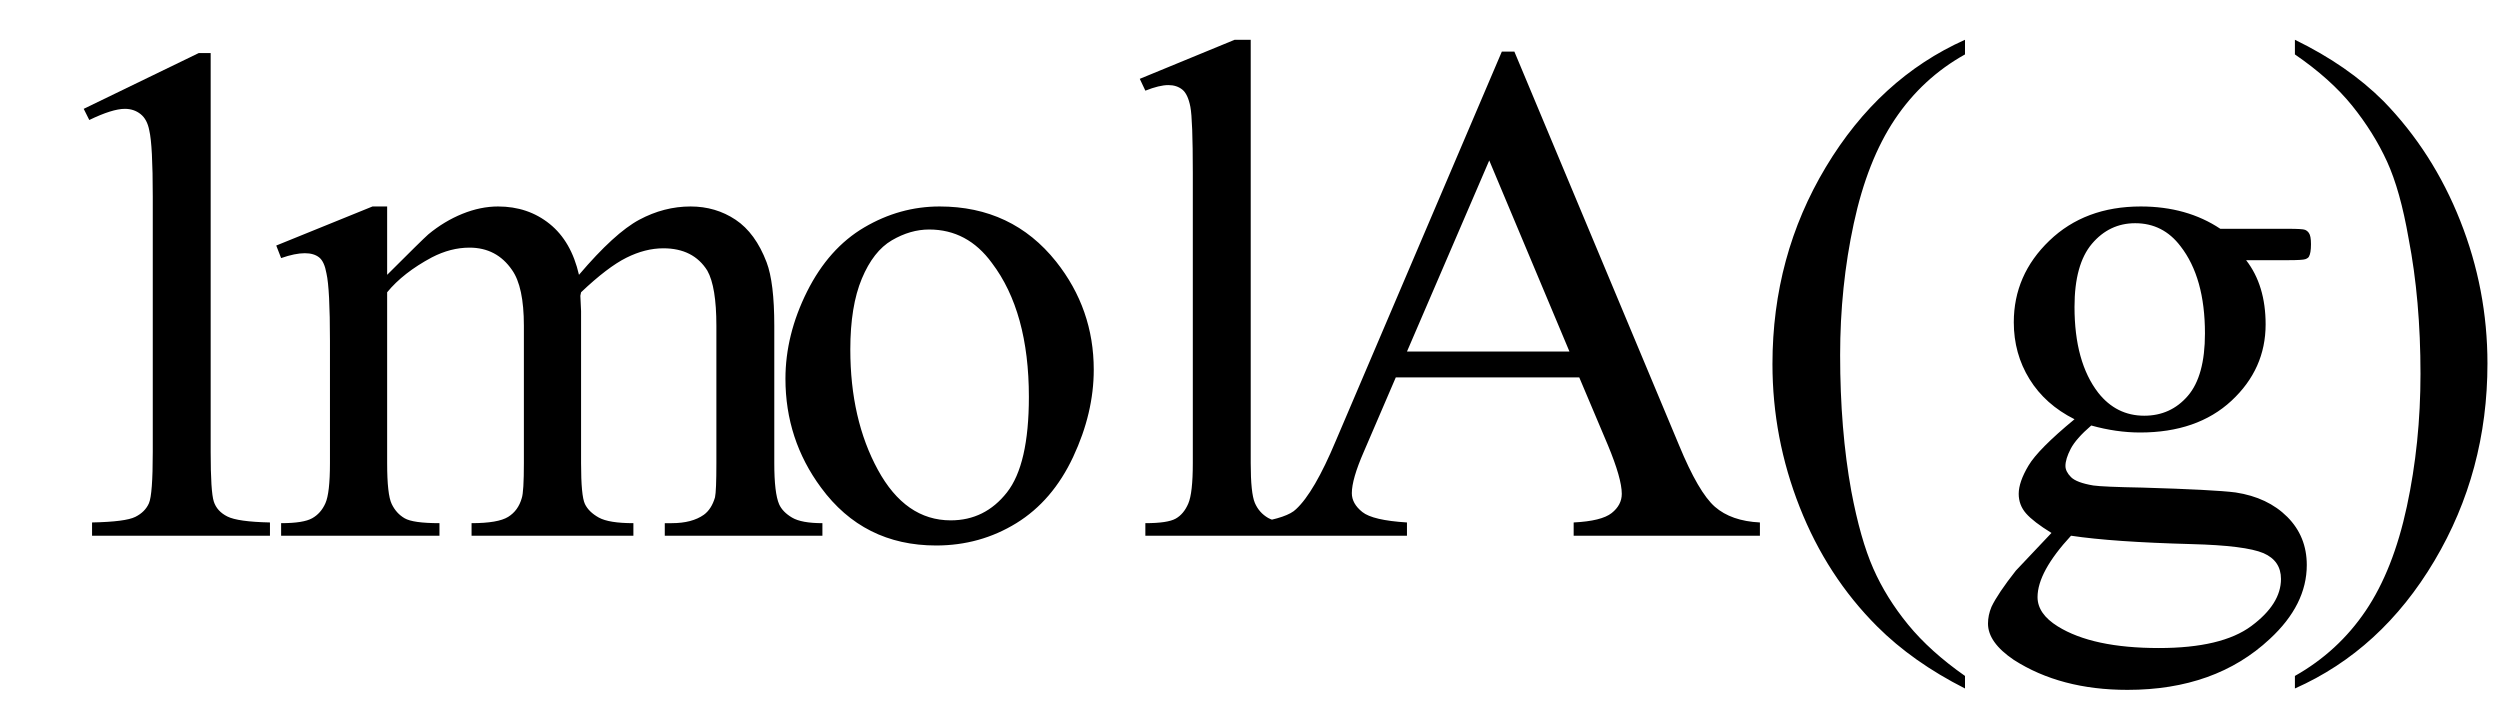
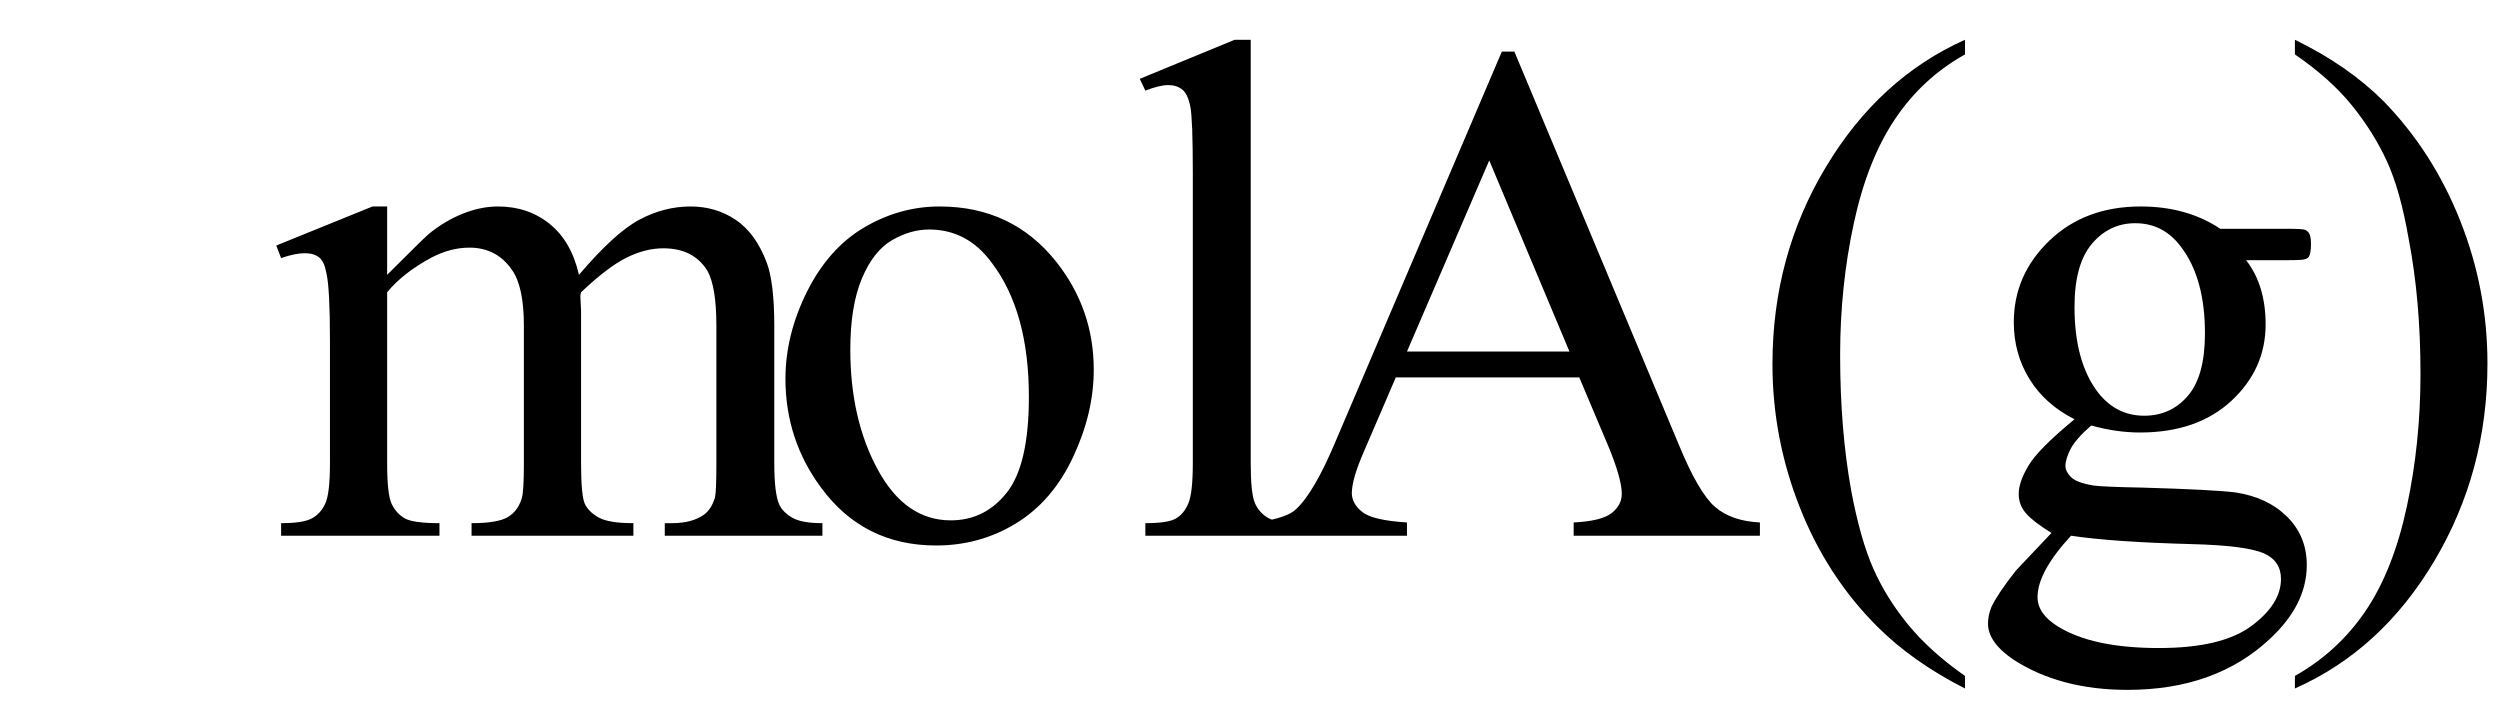
<svg xmlns="http://www.w3.org/2000/svg" stroke-dasharray="none" shape-rendering="auto" font-family="'Dialog'" width="56" text-rendering="auto" fill-opacity="1" contentScriptType="text/ecmascript" color-interpolation="auto" color-rendering="auto" preserveAspectRatio="xMidYMid meet" font-size="12" fill="black" stroke="black" image-rendering="auto" stroke-miterlimit="10" zoomAndPan="magnify" version="1.0" stroke-linecap="square" stroke-linejoin="miter" contentStyleType="text/css" font-style="normal" height="16" stroke-width="1" stroke-dashoffset="0" font-weight="normal" stroke-opacity="1">
  <defs id="genericDefs" />
  <g>
    <g text-rendering="optimizeLegibility" transform="translate(0,12)" color-rendering="optimizeQuality" color-interpolation="linearRGB" image-rendering="optimizeQuality">
-       <path d="M1.875 -9.562 L4.453 -10.812 L4.719 -10.812 L4.719 -1.875 Q4.719 -0.984 4.789 -0.766 Q4.859 -0.547 5.094 -0.43 Q5.328 -0.312 6.047 -0.297 L6.047 0 L2.062 0 L2.062 -0.297 Q2.812 -0.312 3.031 -0.422 Q3.25 -0.531 3.336 -0.727 Q3.422 -0.922 3.422 -1.875 L3.422 -7.594 Q3.422 -8.75 3.344 -9.078 Q3.297 -9.328 3.148 -9.445 Q3 -9.562 2.797 -9.562 Q2.516 -9.562 2 -9.312 L1.875 -9.562 Z" stroke="none" />
-     </g>
+       </g>
    <g text-rendering="optimizeLegibility" transform="translate(6.047,12)" color-rendering="optimizeQuality" color-interpolation="linearRGB" image-rendering="optimizeQuality">
      <path d="M2.625 -5.844 Q3.406 -6.625 3.547 -6.75 Q3.906 -7.047 4.312 -7.211 Q4.719 -7.375 5.109 -7.375 Q5.781 -7.375 6.266 -6.984 Q6.75 -6.594 6.922 -5.844 Q7.719 -6.781 8.273 -7.078 Q8.828 -7.375 9.422 -7.375 Q9.984 -7.375 10.43 -7.078 Q10.875 -6.781 11.125 -6.125 Q11.297 -5.672 11.297 -4.703 L11.297 -1.625 Q11.297 -0.953 11.406 -0.703 Q11.484 -0.531 11.695 -0.406 Q11.906 -0.281 12.375 -0.281 L12.375 0 L8.844 0 L8.844 -0.281 L9 -0.281 Q9.453 -0.281 9.719 -0.469 Q9.891 -0.594 9.969 -0.859 Q10 -1 10 -1.625 L10 -4.703 Q10 -5.578 9.797 -5.938 Q9.484 -6.438 8.812 -6.438 Q8.406 -6.438 7.984 -6.227 Q7.562 -6.016 6.969 -5.453 L6.953 -5.375 L6.969 -5.031 L6.969 -1.625 Q6.969 -0.891 7.055 -0.711 Q7.141 -0.531 7.367 -0.406 Q7.594 -0.281 8.141 -0.281 L8.141 0 L4.516 0 L4.516 -0.281 Q5.109 -0.281 5.336 -0.422 Q5.562 -0.562 5.641 -0.844 Q5.688 -0.984 5.688 -1.625 L5.688 -4.703 Q5.688 -5.578 5.422 -5.953 Q5.078 -6.453 4.469 -6.453 Q4.047 -6.453 3.625 -6.234 Q2.984 -5.891 2.625 -5.453 L2.625 -1.625 Q2.625 -0.922 2.727 -0.711 Q2.828 -0.5 3.016 -0.391 Q3.203 -0.281 3.797 -0.281 L3.797 0 L0.25 0 L0.25 -0.281 Q0.75 -0.281 0.945 -0.391 Q1.141 -0.5 1.242 -0.727 Q1.344 -0.953 1.344 -1.625 L1.344 -4.359 Q1.344 -5.531 1.266 -5.875 Q1.219 -6.141 1.102 -6.234 Q0.984 -6.328 0.781 -6.328 Q0.562 -6.328 0.25 -6.219 L0.141 -6.5 L2.297 -7.375 L2.625 -7.375 L2.625 -5.844 ZM15 -7.375 Q16.625 -7.375 17.609 -6.141 Q18.453 -5.078 18.453 -3.719 Q18.453 -2.75 17.992 -1.766 Q17.531 -0.781 16.719 -0.281 Q15.906 0.219 14.922 0.219 Q13.297 0.219 12.344 -1.078 Q11.547 -2.156 11.547 -3.516 Q11.547 -4.5 12.031 -5.469 Q12.516 -6.438 13.312 -6.906 Q14.109 -7.375 15 -7.375 ZM14.766 -6.859 Q14.344 -6.859 13.93 -6.617 Q13.516 -6.375 13.258 -5.758 Q13 -5.141 13 -4.172 Q13 -2.609 13.617 -1.477 Q14.234 -0.344 15.25 -0.344 Q16.016 -0.344 16.508 -0.969 Q17 -1.594 17 -3.109 Q17 -5.016 16.172 -6.109 Q15.625 -6.859 14.766 -6.859 ZM21.969 -11.109 L21.969 -1.625 Q21.969 -0.953 22.062 -0.734 Q22.156 -0.516 22.359 -0.398 Q22.562 -0.281 23.125 -0.281 L23.125 0 L19.609 0 L19.609 -0.281 Q20.109 -0.281 20.289 -0.383 Q20.469 -0.484 20.57 -0.719 Q20.672 -0.953 20.672 -1.625 L20.672 -8.125 Q20.672 -9.328 20.617 -9.609 Q20.562 -9.891 20.438 -9.992 Q20.312 -10.094 20.125 -10.094 Q19.922 -10.094 19.609 -9.969 L19.484 -10.234 L21.609 -11.109 L21.969 -11.109 ZM29.328 -3.547 L25.219 -3.547 L24.5 -1.875 Q24.234 -1.266 24.234 -0.953 Q24.234 -0.719 24.469 -0.531 Q24.703 -0.344 25.469 -0.297 L25.469 0 L22.125 0 L22.125 -0.297 Q22.797 -0.406 22.984 -0.594 Q23.391 -0.969 23.875 -2.125 L27.594 -10.844 L27.875 -10.844 L31.562 -2.031 Q32 -0.969 32.367 -0.648 Q32.734 -0.328 33.375 -0.297 L33.375 0 L29.203 0 L29.203 -0.297 Q29.828 -0.328 30.055 -0.508 Q30.281 -0.688 30.281 -0.938 Q30.281 -1.281 29.969 -2.031 L29.328 -3.547 ZM29.109 -4.125 L27.312 -8.406 L25.469 -4.125 L29.109 -4.125 ZM37.969 3.141 L37.969 3.422 Q36.797 2.828 36 2.031 Q34.875 0.906 34.266 -0.641 Q33.656 -2.188 33.656 -3.844 Q33.656 -6.266 34.852 -8.258 Q36.047 -10.25 37.969 -11.109 L37.969 -10.781 Q37.016 -10.25 36.398 -9.328 Q35.781 -8.406 35.477 -6.992 Q35.172 -5.578 35.172 -4.047 Q35.172 -2.375 35.422 -1 Q35.625 0.078 35.914 0.734 Q36.203 1.391 36.695 1.992 Q37.188 2.594 37.969 3.141 ZM40.422 -2.609 Q39.766 -2.938 39.414 -3.508 Q39.062 -4.078 39.062 -4.781 Q39.062 -5.844 39.859 -6.609 Q40.656 -7.375 41.906 -7.375 Q42.938 -7.375 43.688 -6.875 L45.203 -6.875 Q45.531 -6.875 45.586 -6.852 Q45.641 -6.828 45.672 -6.781 Q45.719 -6.719 45.719 -6.531 Q45.719 -6.328 45.672 -6.25 Q45.656 -6.219 45.594 -6.195 Q45.531 -6.172 45.203 -6.172 L44.266 -6.172 Q44.703 -5.609 44.703 -4.734 Q44.703 -3.734 43.938 -3.023 Q43.172 -2.312 41.891 -2.312 Q41.359 -2.312 40.797 -2.469 Q40.453 -2.172 40.336 -1.945 Q40.219 -1.719 40.219 -1.562 Q40.219 -1.438 40.344 -1.312 Q40.469 -1.188 40.844 -1.125 Q41.062 -1.094 41.938 -1.078 Q43.547 -1.031 44.031 -0.969 Q44.75 -0.859 45.188 -0.422 Q45.625 0.016 45.625 0.656 Q45.625 1.547 44.797 2.312 Q43.578 3.453 41.609 3.453 Q40.109 3.453 39.062 2.781 Q38.484 2.391 38.484 1.969 Q38.484 1.781 38.562 1.594 Q38.703 1.297 39.109 0.781 Q39.172 0.719 39.906 -0.062 Q39.5 -0.312 39.336 -0.5 Q39.172 -0.688 39.172 -0.938 Q39.172 -1.203 39.391 -1.57 Q39.609 -1.938 40.422 -2.609 ZM41.781 -7 Q41.203 -7 40.812 -6.539 Q40.422 -6.078 40.422 -5.125 Q40.422 -3.891 40.953 -3.203 Q41.359 -2.688 41.984 -2.688 Q42.578 -2.688 42.961 -3.133 Q43.344 -3.578 43.344 -4.531 Q43.344 -5.781 42.797 -6.484 Q42.406 -7 41.781 -7 ZM40.344 0 Q39.969 0.406 39.781 0.75 Q39.594 1.094 39.594 1.375 Q39.594 1.75 40.047 2.031 Q40.828 2.516 42.312 2.516 Q43.719 2.516 44.383 2.023 Q45.047 1.531 45.047 0.969 Q45.047 0.562 44.656 0.391 Q44.25 0.219 43.047 0.188 Q41.281 0.141 40.344 0 ZM45.359 -10.781 L45.359 -11.109 Q46.547 -10.531 47.344 -9.734 Q48.453 -8.594 49.062 -7.055 Q49.672 -5.516 49.672 -3.859 Q49.672 -1.438 48.484 0.562 Q47.297 2.562 45.359 3.422 L45.359 3.141 Q46.328 2.594 46.945 1.68 Q47.562 0.766 47.867 -0.656 Q48.172 -2.078 48.172 -3.625 Q48.172 -5.281 47.906 -6.656 Q47.719 -7.734 47.422 -8.383 Q47.125 -9.031 46.641 -9.633 Q46.156 -10.234 45.359 -10.781 Z" stroke="none" />
    </g>
  </g>
</svg>